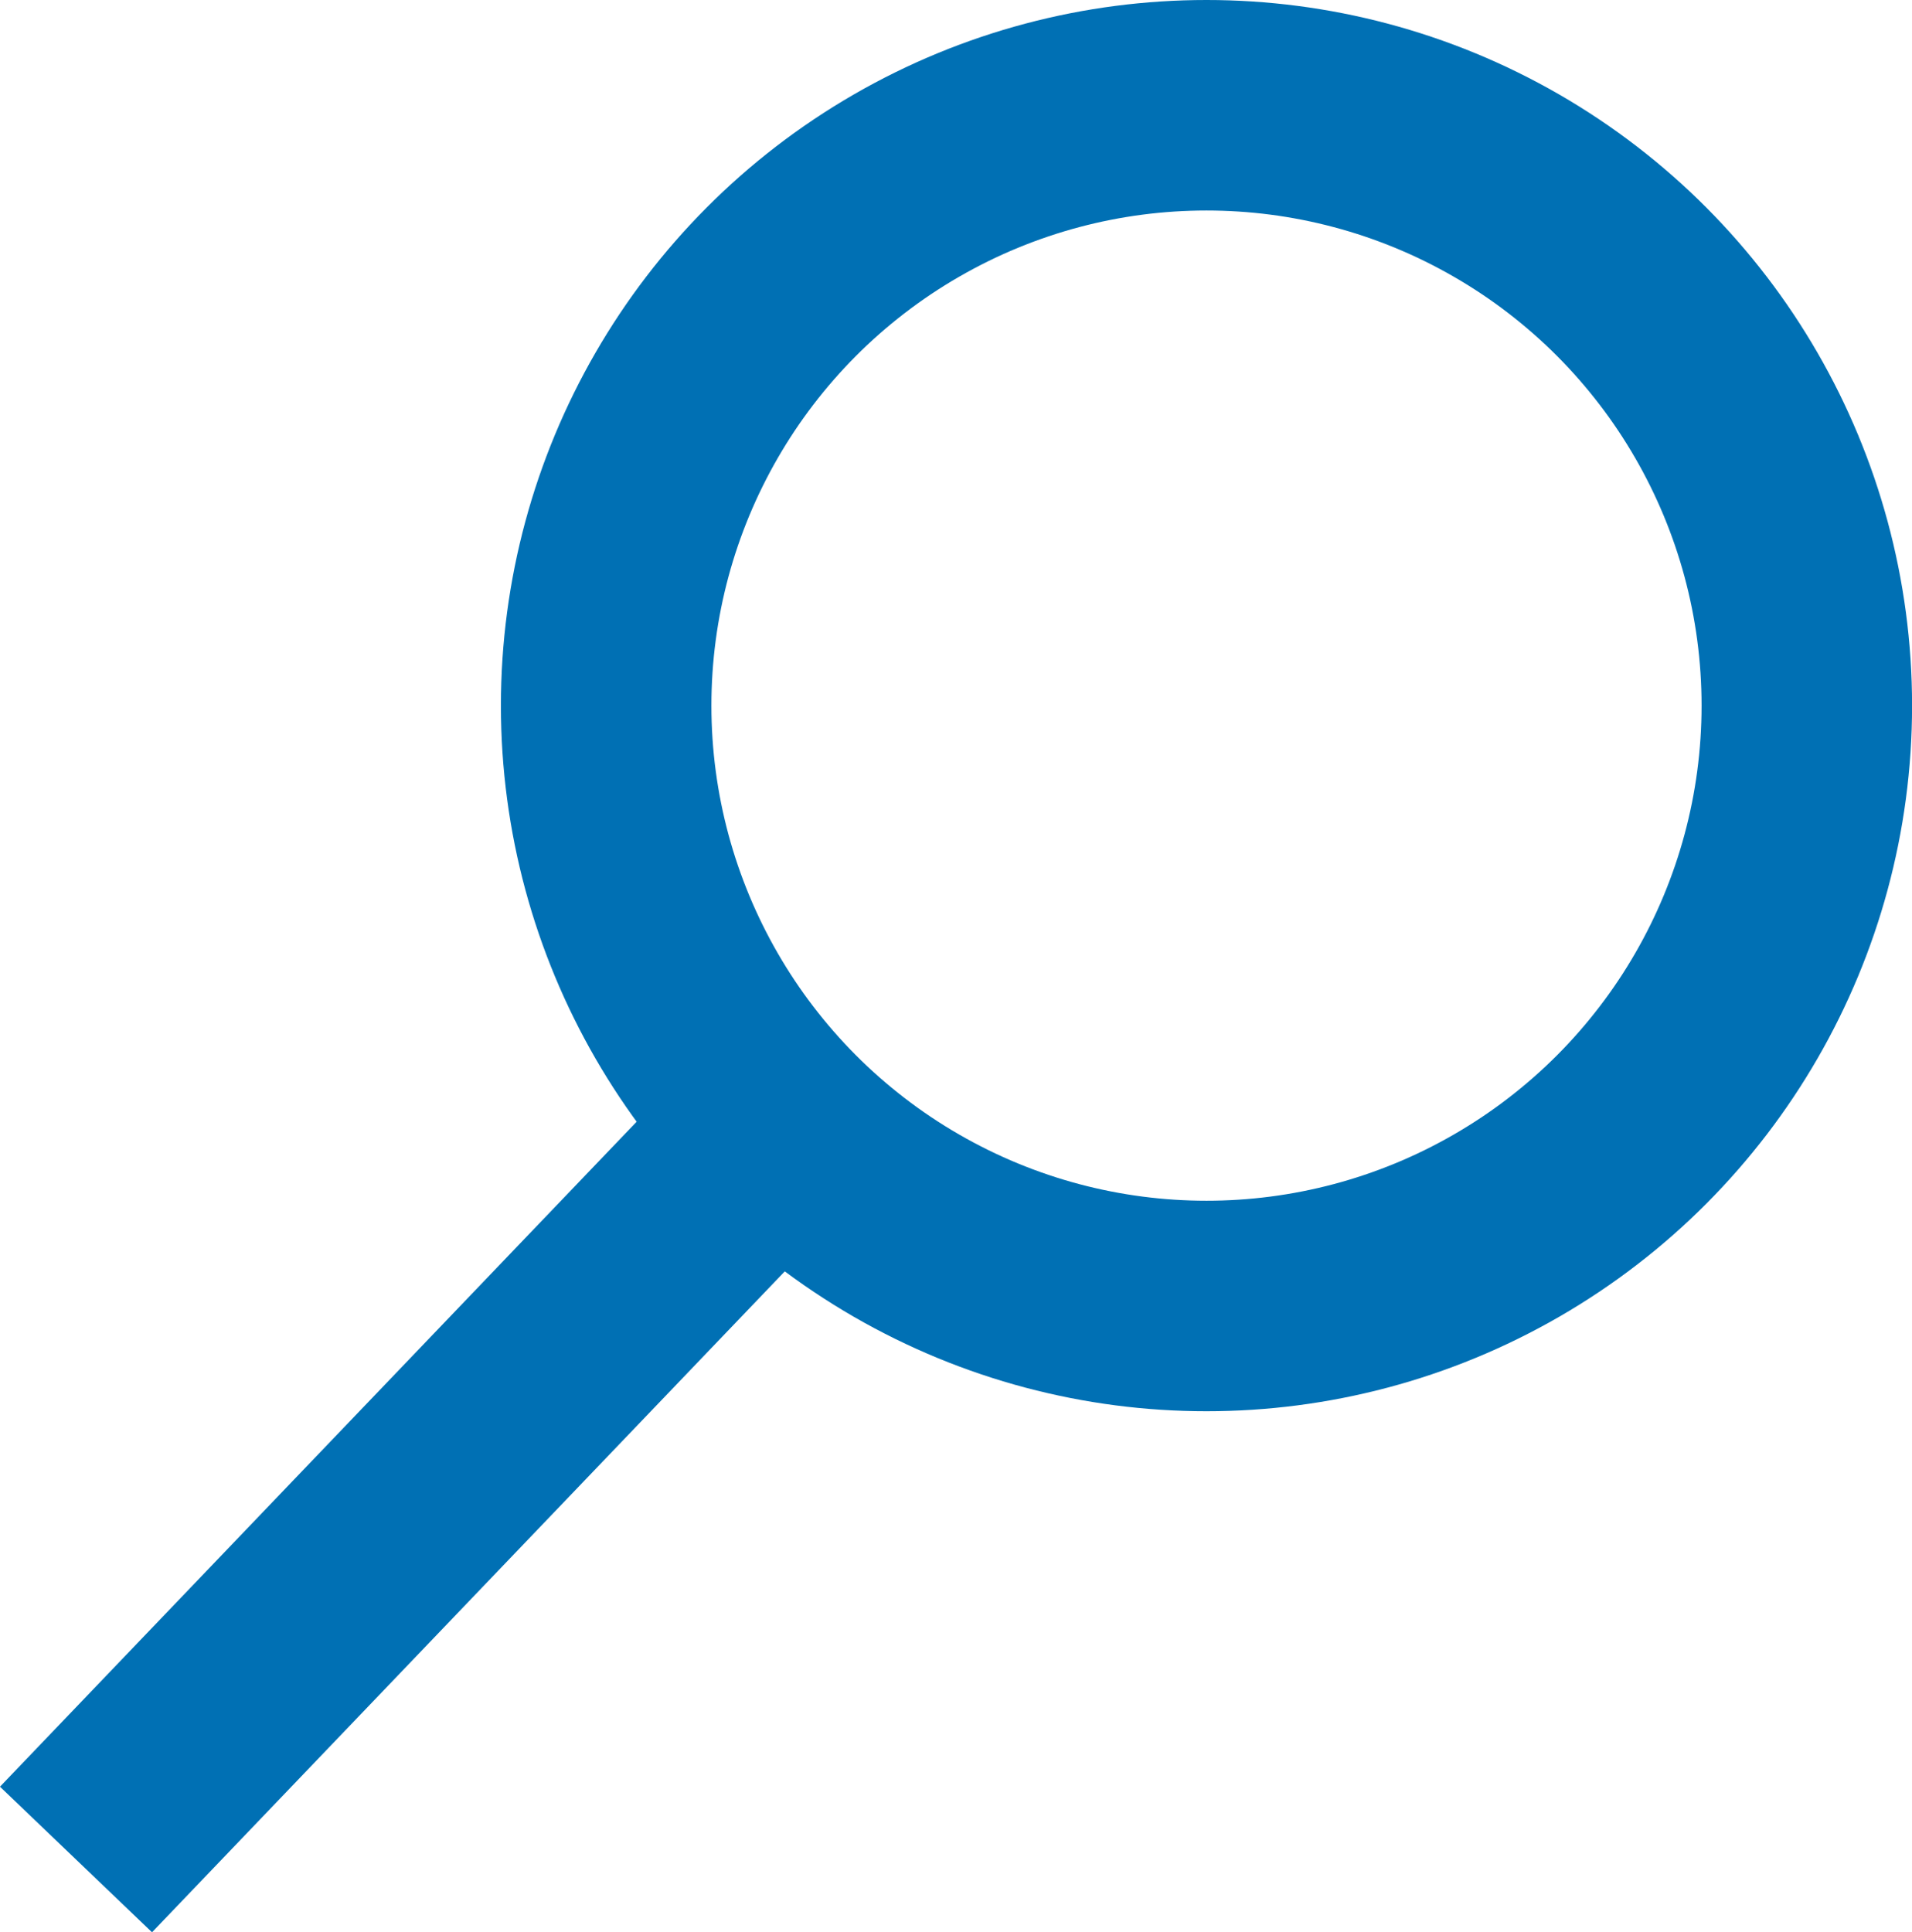
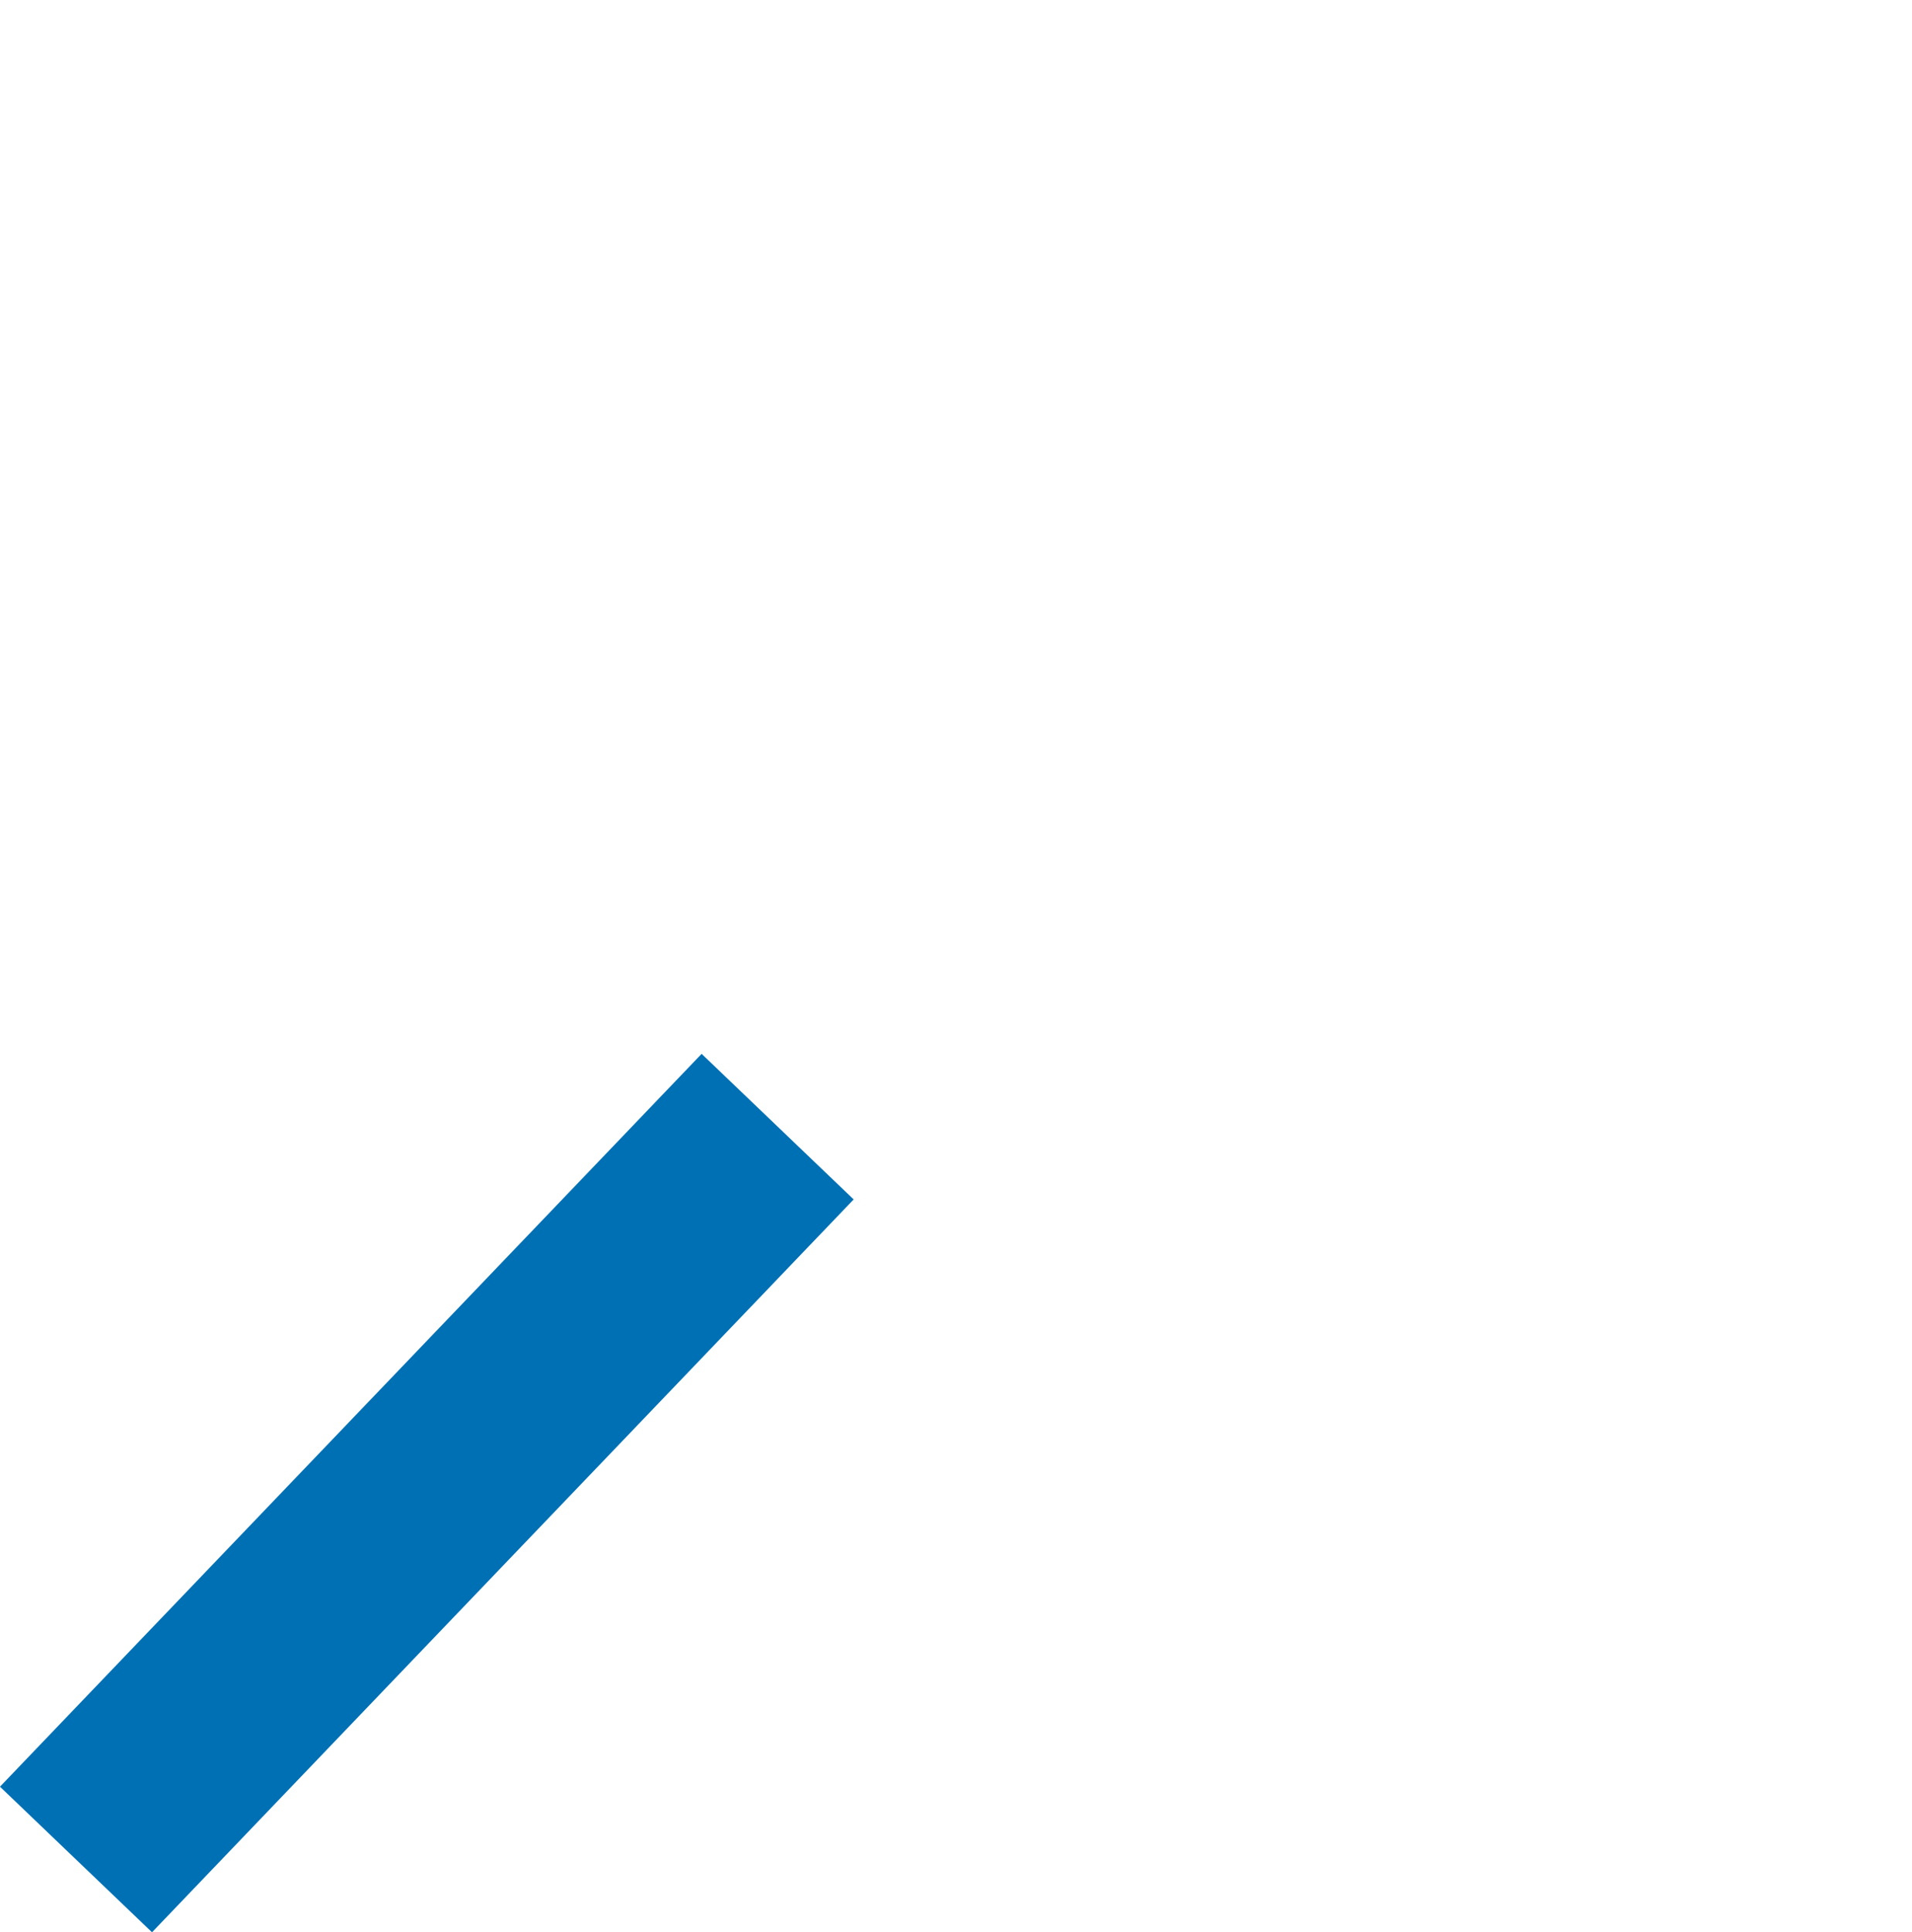
<svg xmlns="http://www.w3.org/2000/svg" width="27.25" height="27.537" viewBox="0 0 27.25 27.537">
  <defs>
    <style>.a{fill:none;stroke:#0070b4;stroke-miterlimit:10;stroke-width:3px;}</style>
  </defs>
  <g transform="translate(1.083 1.5)">
-     <circle class="a" cx="8.556" cy="8.556" r="8.556" transform="translate(7.556)" />
    <line class="a" x1="10" y2="10.444" transform="translate(0 14.556)" />
  </g>
</svg>